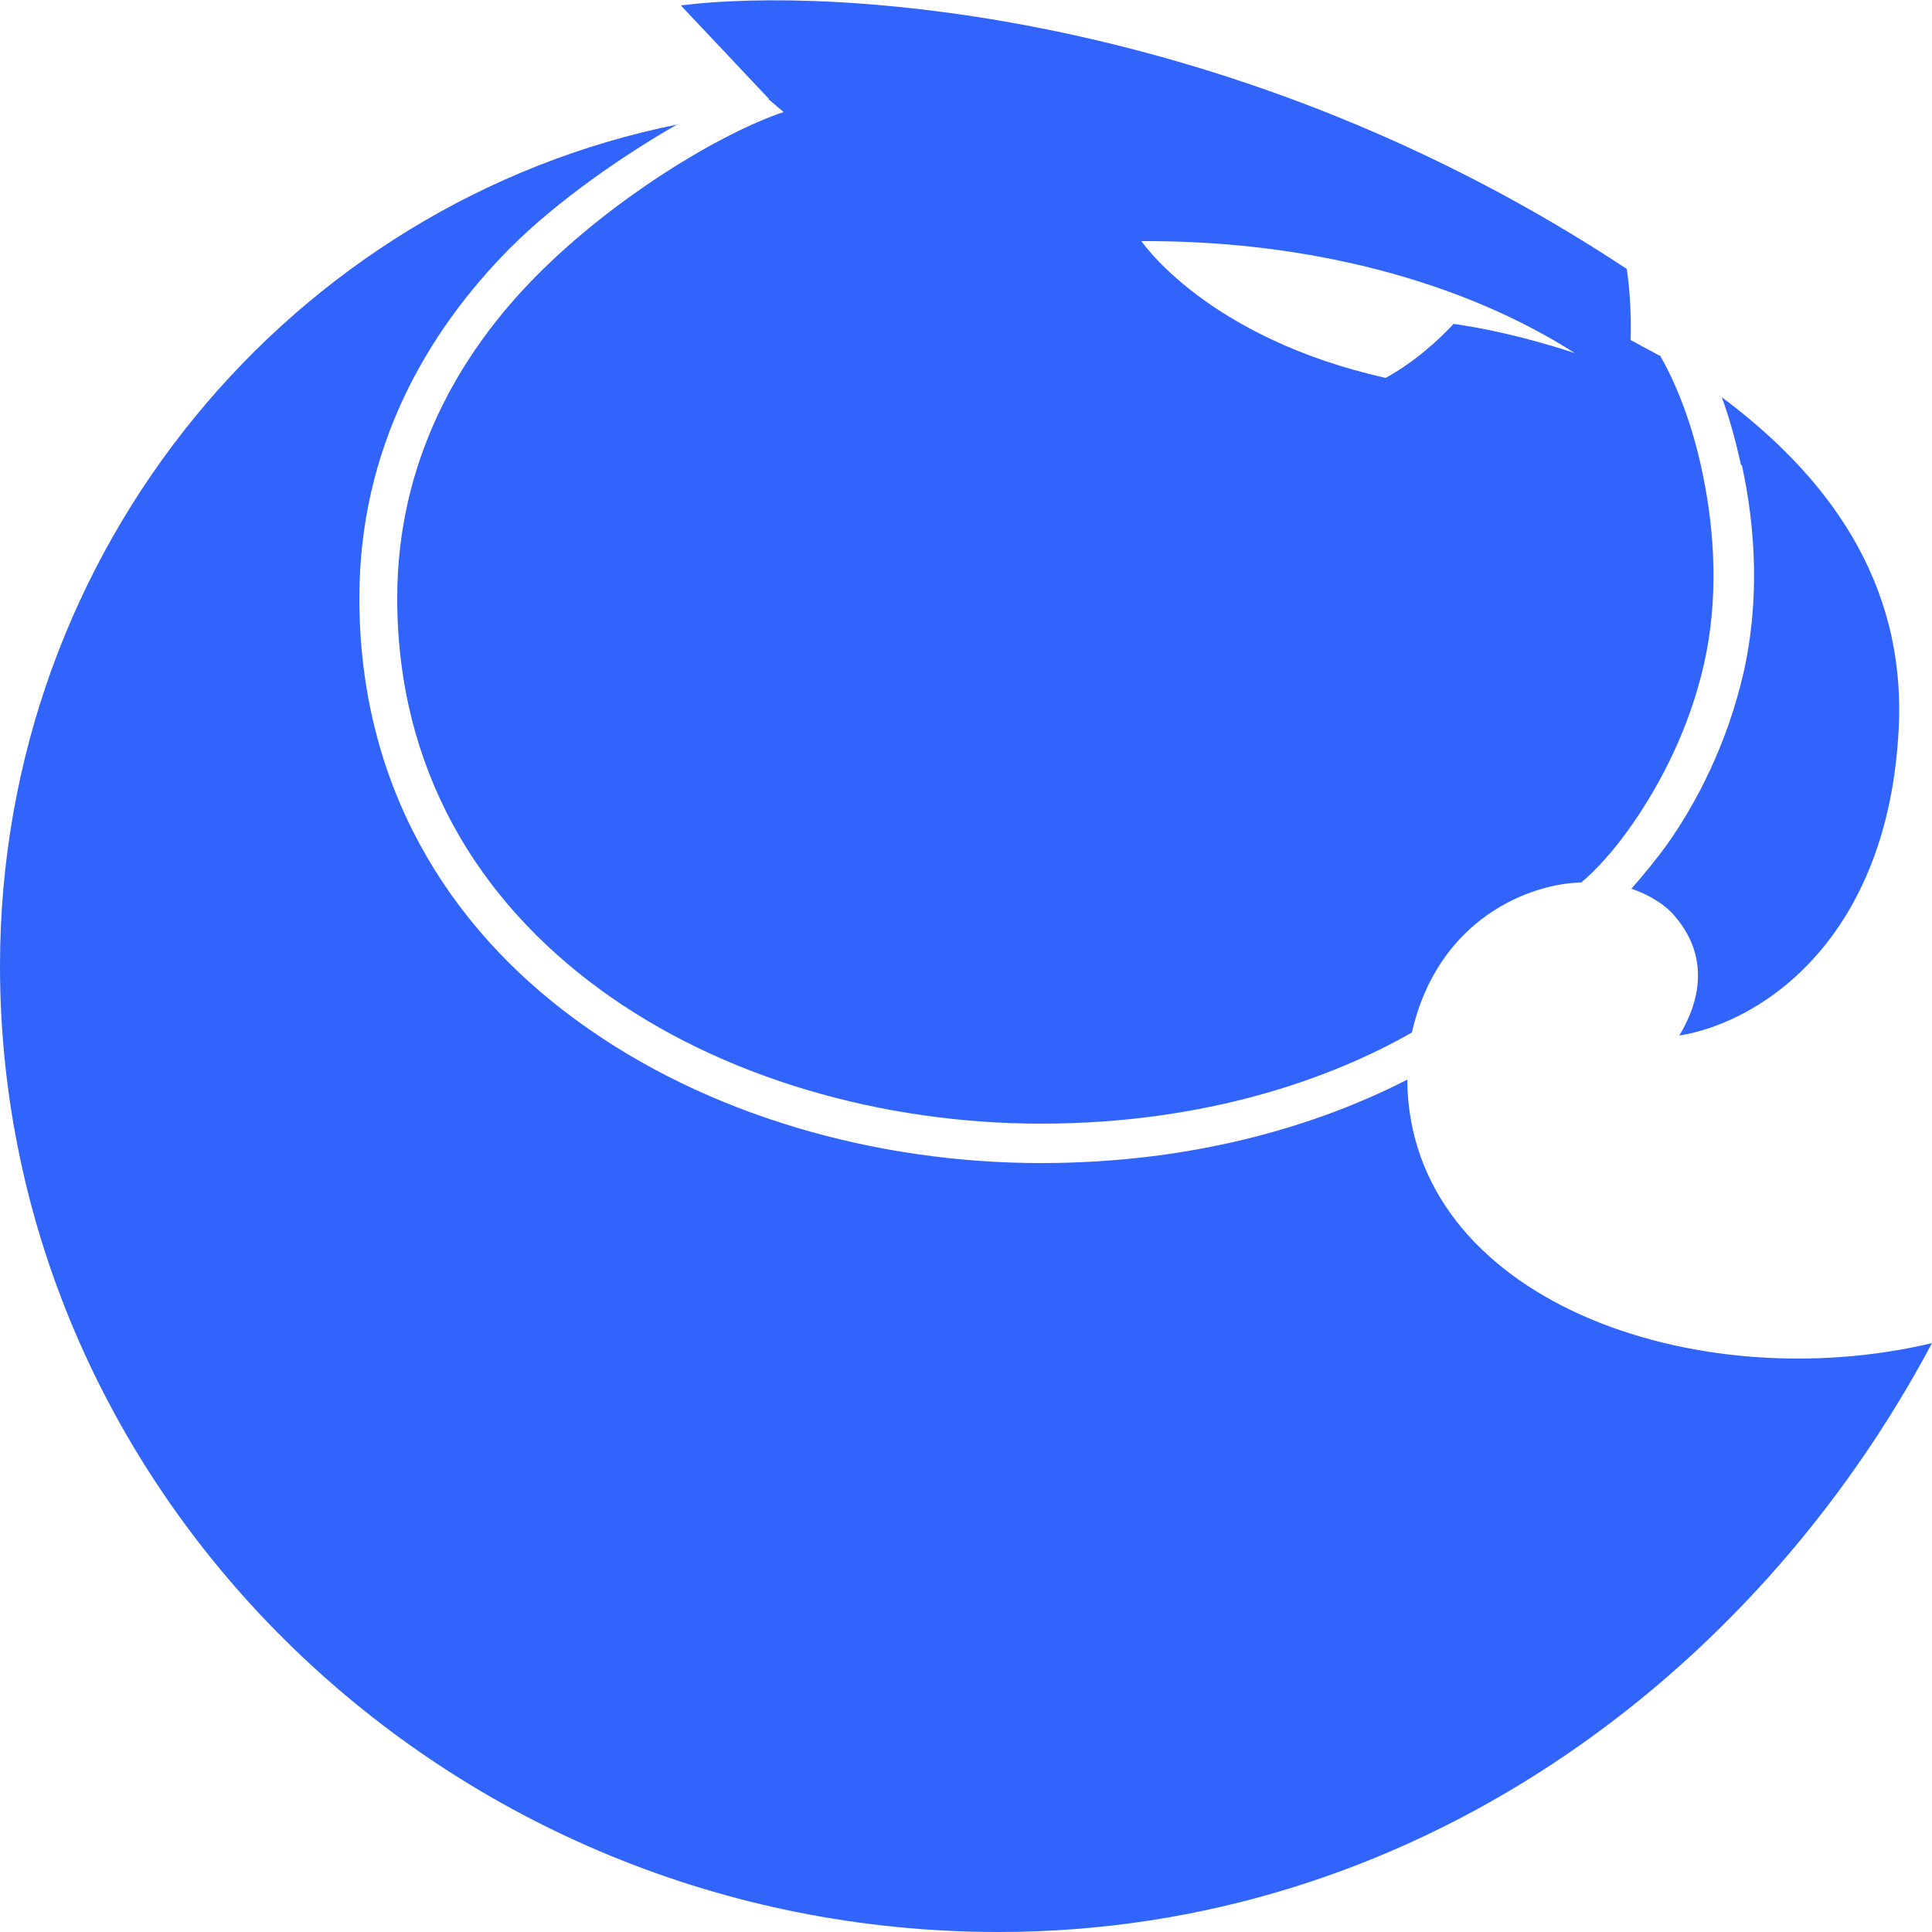
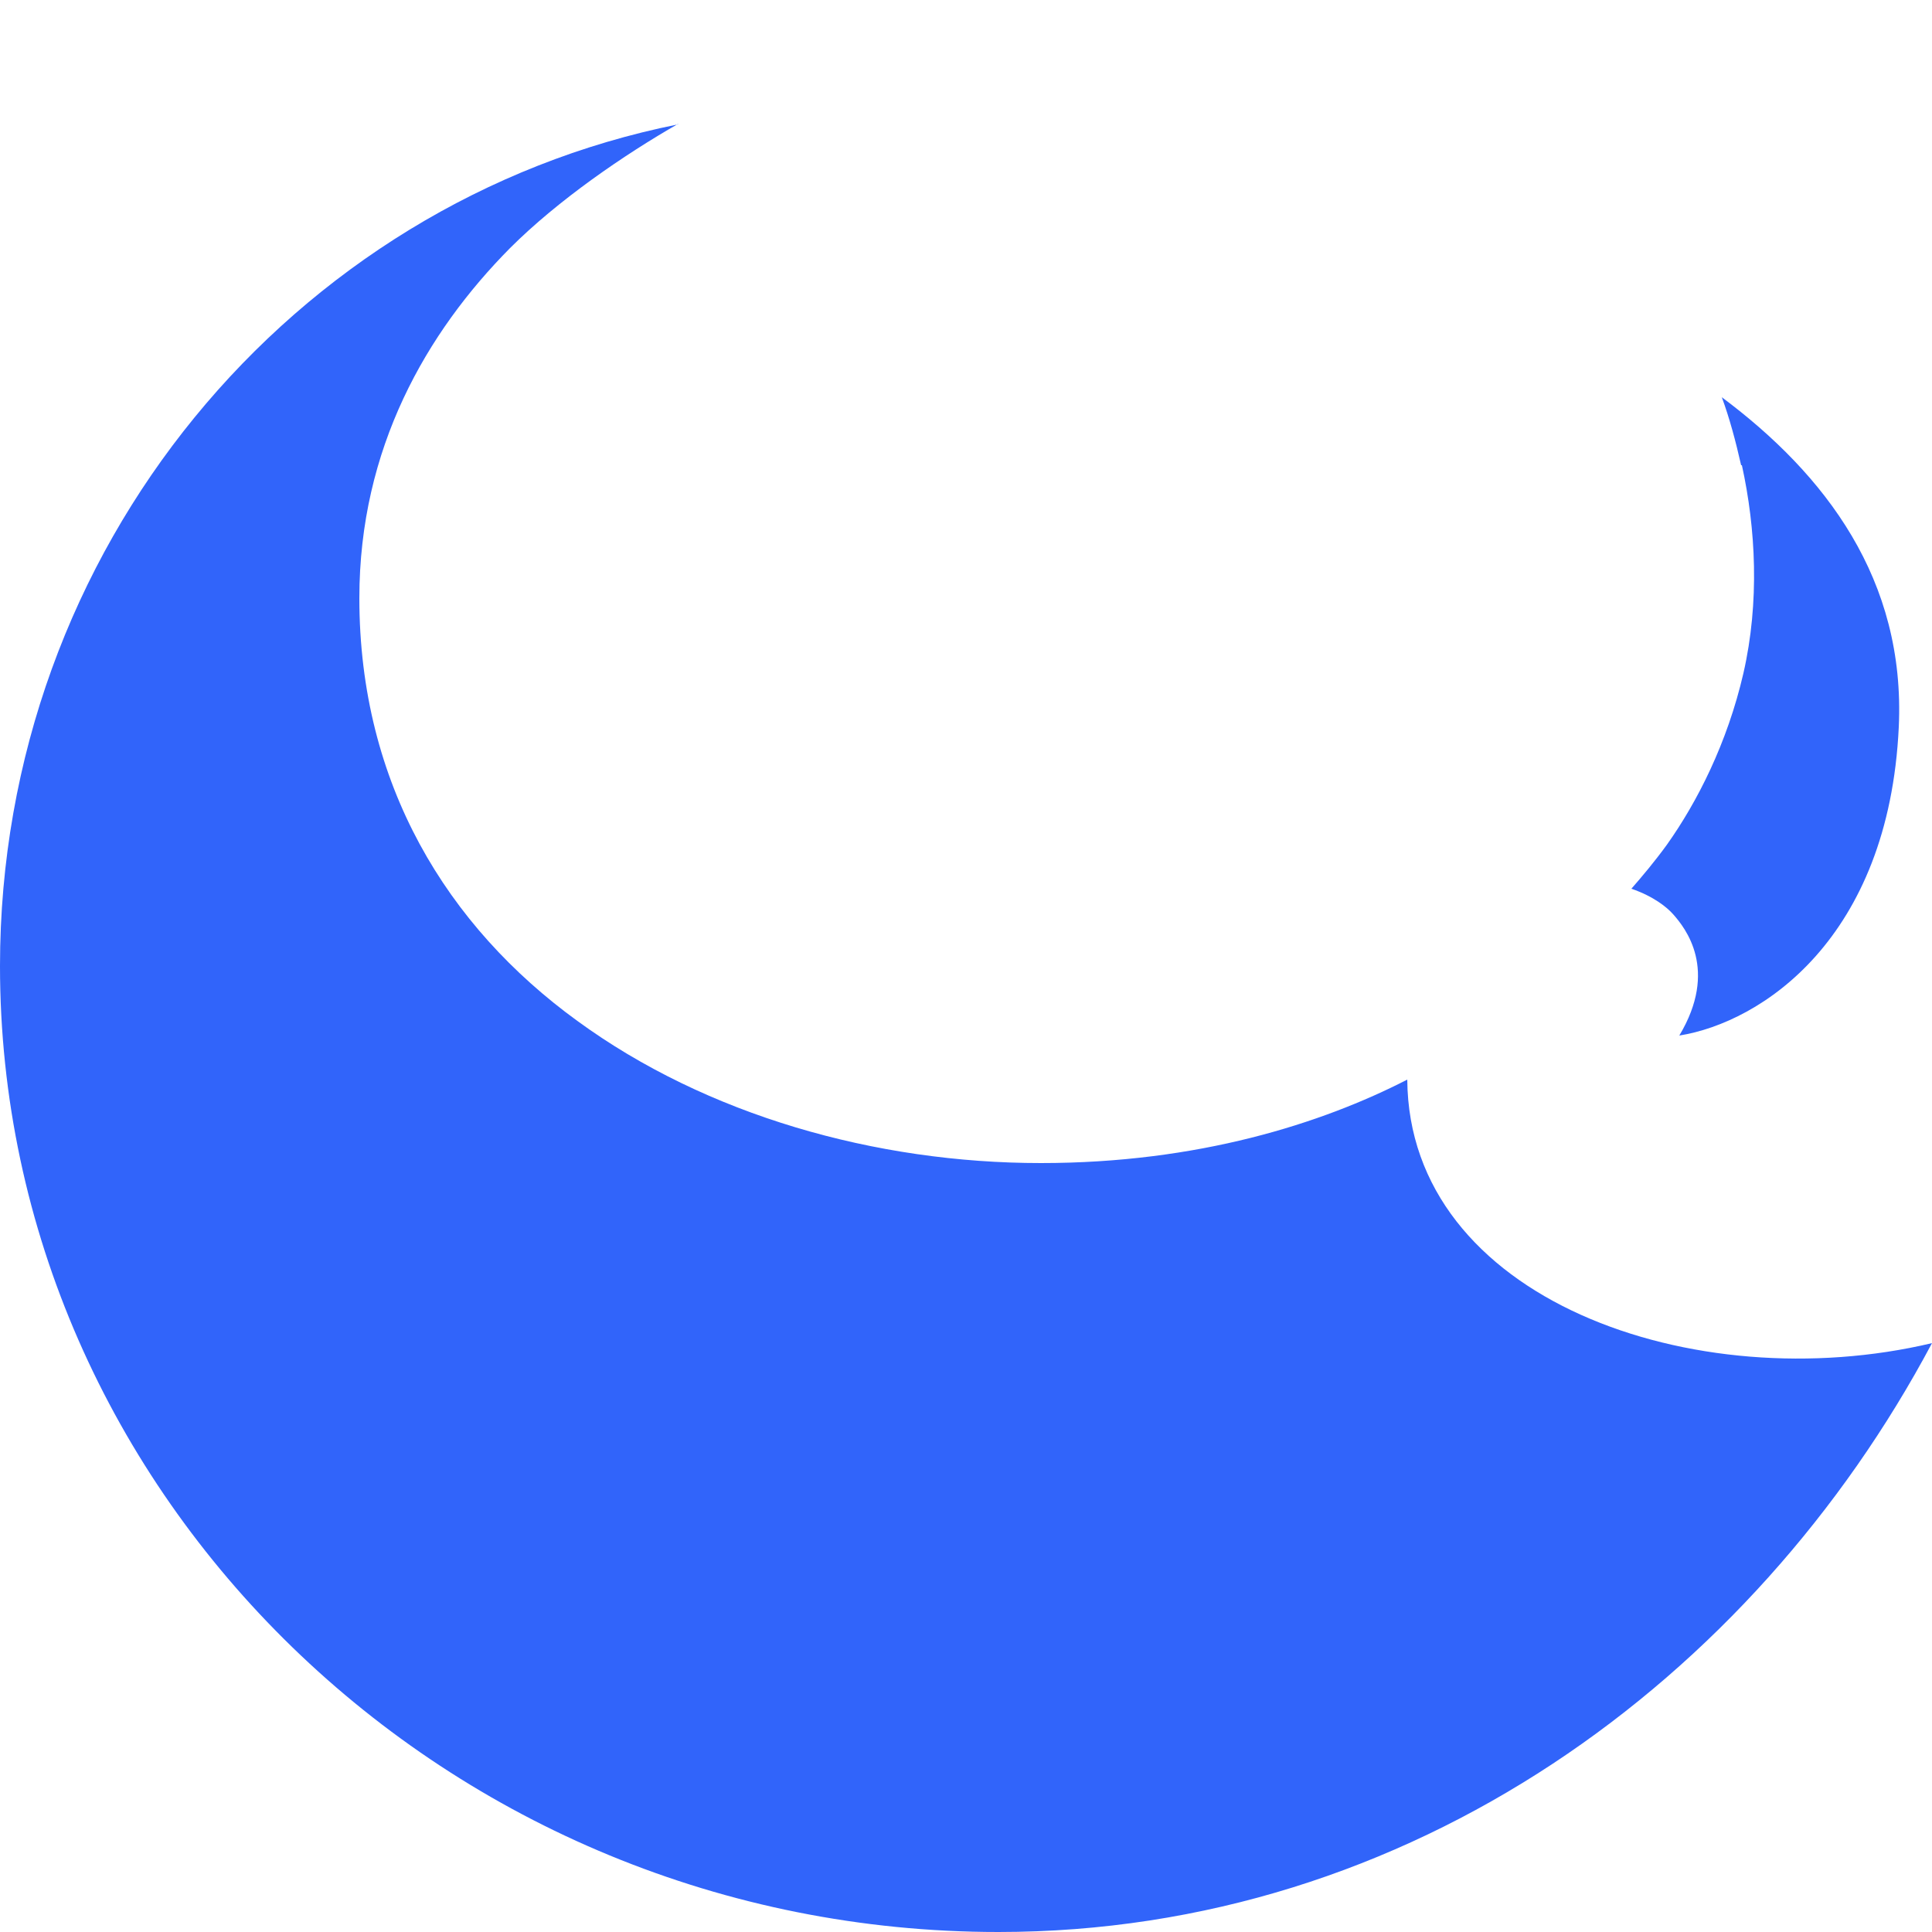
<svg xmlns="http://www.w3.org/2000/svg" version="1.1" id="Layer_1" x="0px" y="0px" viewBox="0 0 2500 2500" style="enable-background:new 0 0 2500 2500;" xml:space="preserve">
  <script src="chrome-extension://mfidniedemcgceagapgdekdbmanojomk/js/elephant.js" />
  <style type="text/css">
	.st0{fill-rule:evenodd;clip-rule:evenodd;fill:#3164FA;}
	.st1{fill:#3164FA;}
</style>
  <g id="Layer_x0020_1">
    <g id="_2431269943712">
-       <path class="st0" d="M995,128L881,7c198-25,719,7,1224,341c7,46,5,92,5,92l37,20l0,0l0,0h1c21,36,42,89,55,152c16,76,21,163,2,247    s-56,154-91,205c-26,38-51,64-68,78c-64,1-185,45-219,194c-103,59-266,118-480,118c-205,0-414-59-571-174    c-156-114-262-283-262-506c0-177,80-316,180-417c101-102,239-185,320-212l-20-17H995z M1881,419c-40,43-77,64-88,70    c-232-52-316-177-316-177c219-1,417,53,561,145c0,0-78-27-158-38H1881z" />
      <path class="st1" d="M877,161C379,261,0,709,0,1250c0,684,578,1250,1292,1250c533,0,976-326,1208-762c-308,73-677-57-679-341    c-111,57-271,108-474,108c-214,0-433-62-600-184c-168-122-282-306-282-547c0-194,87-344,195-453c62-62,148-121,218-161L877,161z" />
      <path class="st1" d="M2253,602c-7-31-15-61-25-88c134,100,238,236,229,427c-13,274-178,382-284,399c51-85,8-139-8-157    c-8-9-25-23-54-33c14-16,30-35,46-57c39-55,78-131,99-222c21-92,16-187-2-269H2253z" />
    </g>
  </g>
</svg>